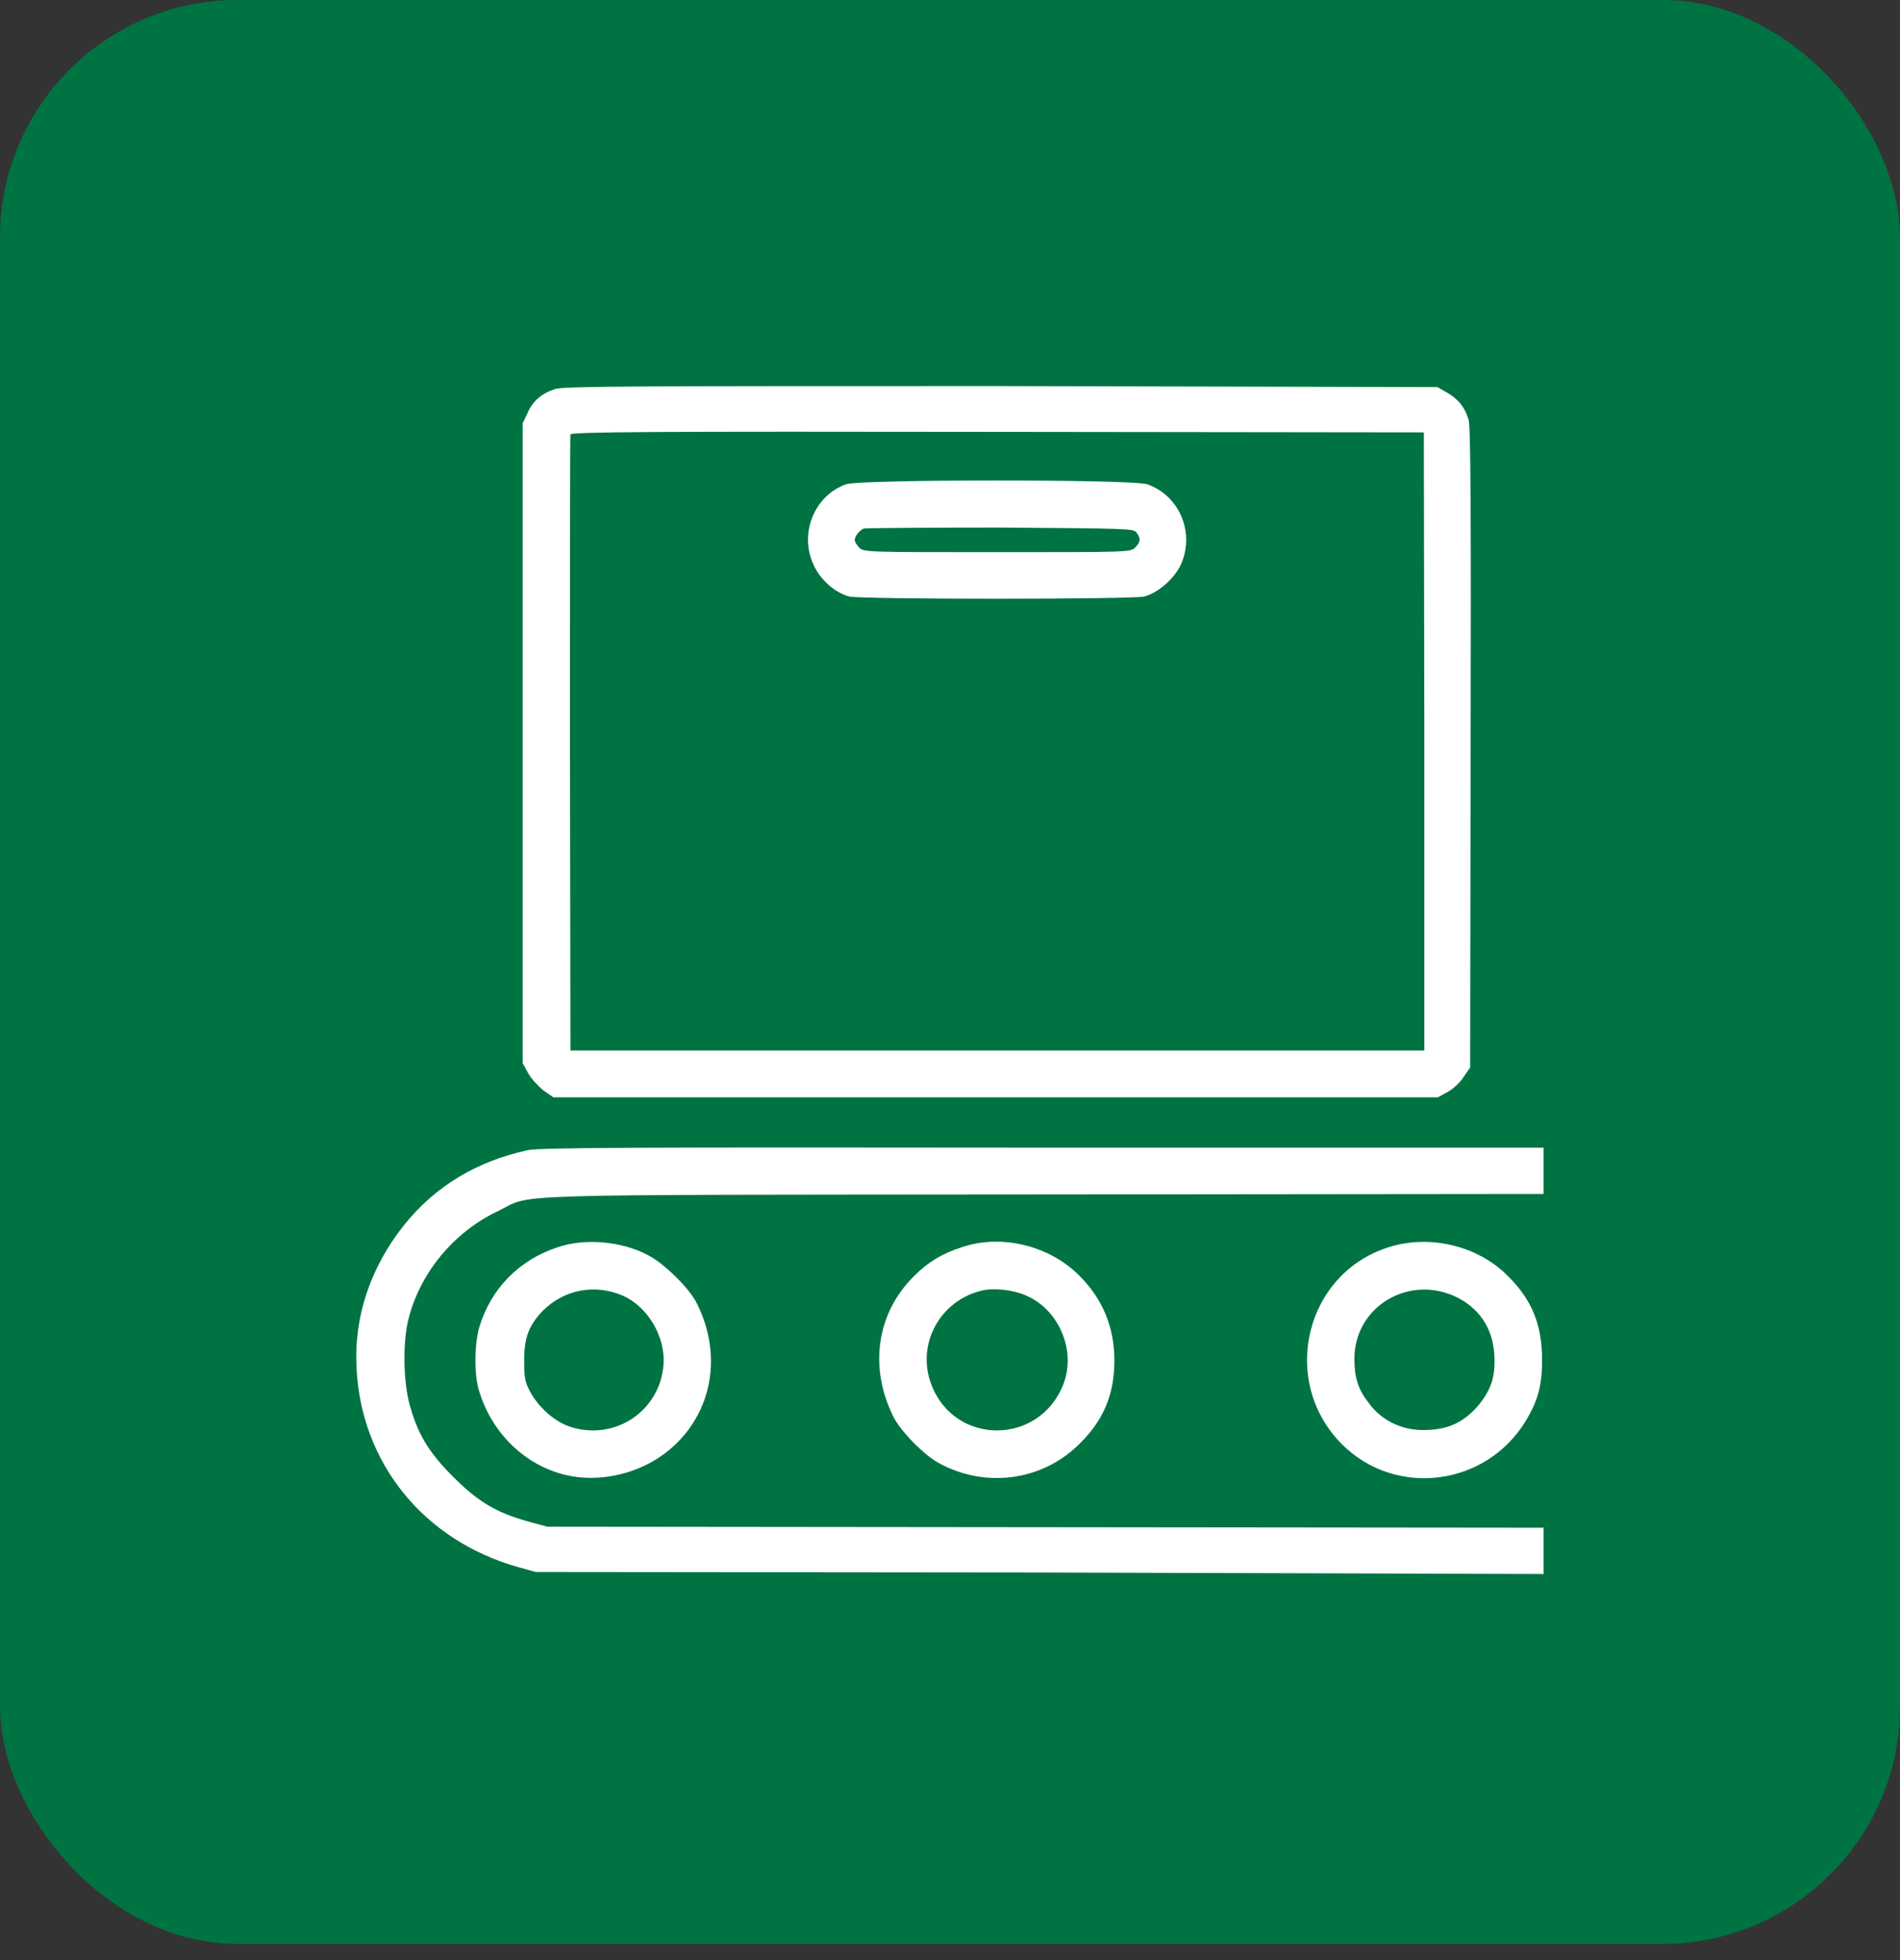
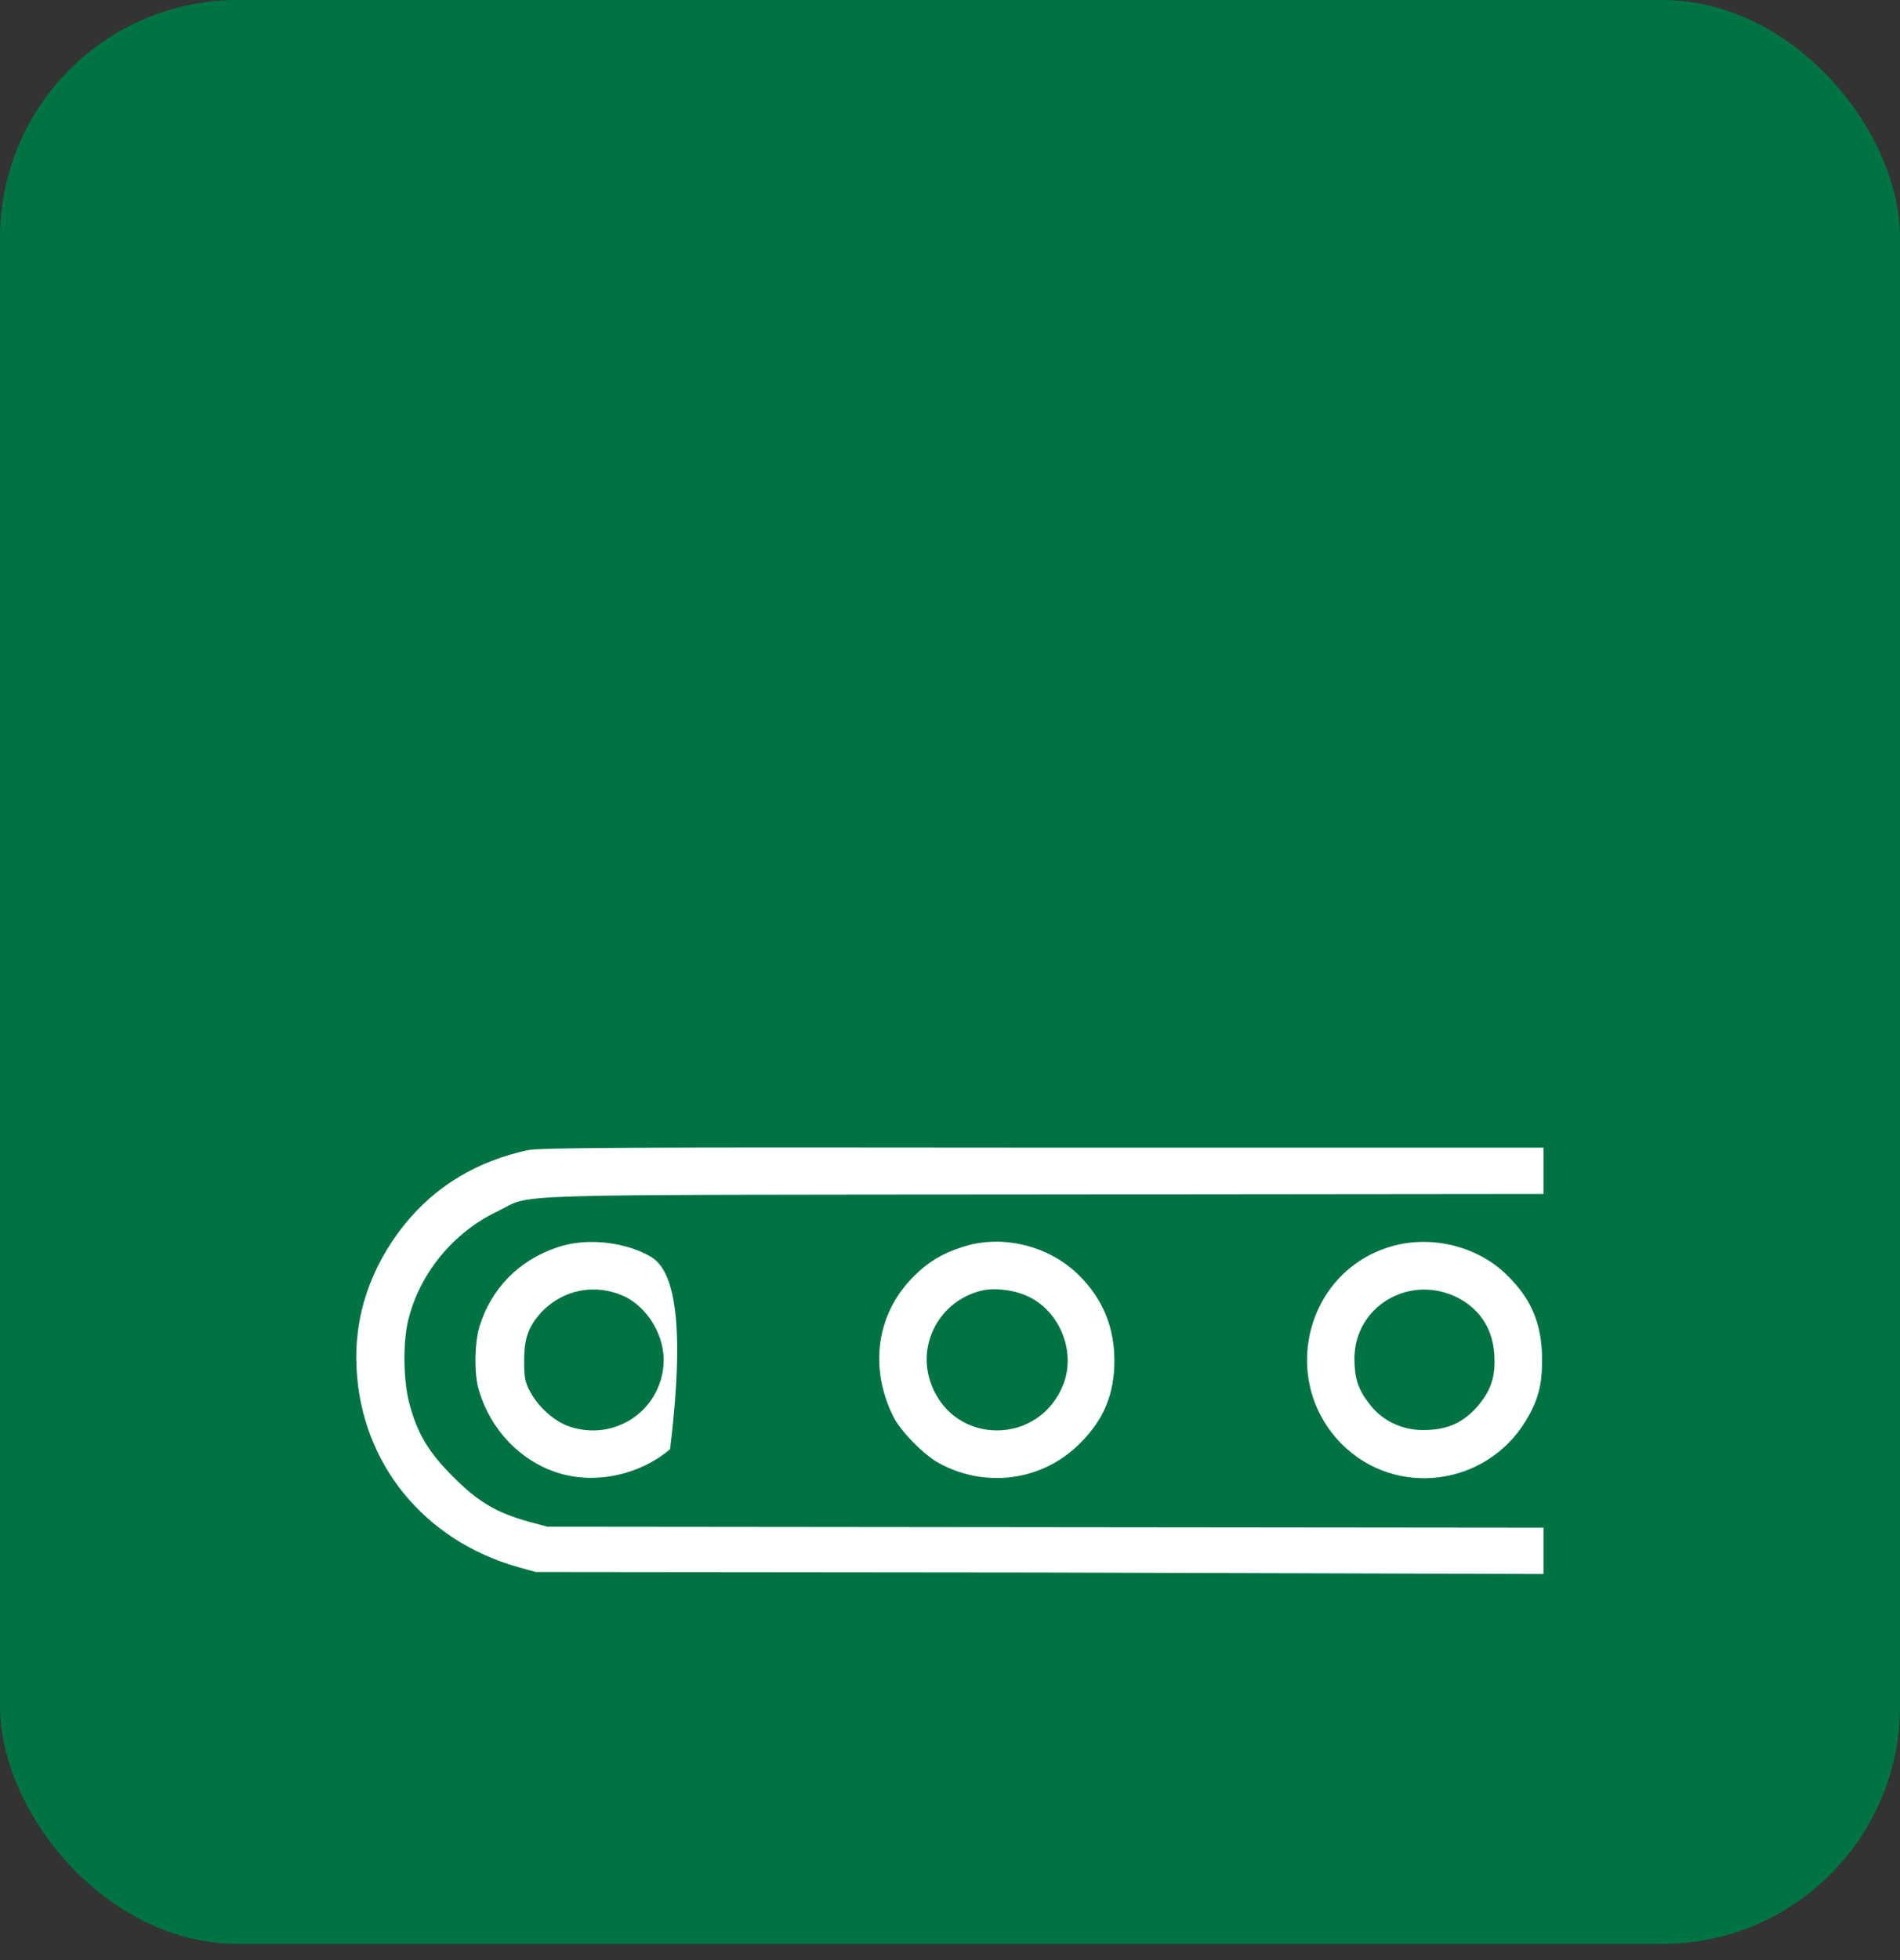
<svg xmlns="http://www.w3.org/2000/svg" width="64" height="66" viewBox="0 0 64 66" fill="none">
  <rect x="0" y="0" width="64" height="66" fill="#333333" stroke="none" />
  <rect width="64" height="65.454" rx="8" fill="#007343" />
-   <path d="M18.69 13.102C18.232 13.254 17.944 13.508 17.774 13.898L17.605 14.254V25.017V35.797L17.791 36.136C17.893 36.322 18.131 36.576 18.3 36.712L18.639 36.949H33.537H48.435L48.741 36.78C48.91 36.695 49.164 36.475 49.283 36.288L49.52 35.949L49.537 25.203C49.554 17.356 49.537 14.356 49.469 14.136C49.351 13.729 49.13 13.441 48.741 13.22L48.419 13.034L33.707 13C21.791 13 18.927 13 18.69 13.102ZM47.978 24.983V35.373H33.605H19.215L19.198 25.051C19.198 19.373 19.198 14.695 19.215 14.627C19.232 14.542 22.164 14.525 33.605 14.542L47.961 14.559L47.978 24.983Z" fill="white" />
-   <path d="M28.503 16.305C27.402 16.695 26.893 18.017 27.436 19.085C27.673 19.559 28.147 19.966 28.605 20.085C29.012 20.186 38.164 20.186 38.554 20.085C39.012 19.949 39.486 19.542 39.741 19.085C40.283 18 39.758 16.695 38.639 16.305C38.13 16.136 28.995 16.136 28.503 16.305ZM38.283 17.932C38.435 18.136 38.419 18.254 38.232 18.441C38.08 18.593 37.978 18.593 33.588 18.593C29.198 18.593 29.097 18.593 28.944 18.441C28.859 18.356 28.791 18.237 28.791 18.186C28.791 18.051 28.961 17.848 29.097 17.797C29.164 17.78 31.232 17.763 33.69 17.763C38.029 17.797 38.181 17.797 38.283 17.932Z" fill="white" />
  <path d="M17.774 38.729C16.063 39.102 14.673 39.932 13.622 41.237C12.469 42.678 11.91 44.356 12.012 46.102C12.181 49.288 14.283 51.864 17.436 52.763L18.046 52.932L35.029 52.949L51.995 53V52.22V51.441L35.215 51.424L18.436 51.407L17.808 51.237C16.707 50.932 16.096 50.559 15.266 49.729C14.418 48.881 14.046 48.254 13.774 47.203C13.588 46.441 13.571 45.237 13.741 44.492C14.114 42.898 15.266 41.492 16.774 40.78C18.012 40.187 16.317 40.237 35.13 40.22L51.995 40.203V39.424V38.644H35.13C21.063 38.627 18.181 38.644 17.774 38.729Z" fill="white" />
-   <path d="M18.774 42C17.453 42.441 16.537 43.407 16.147 44.678C15.978 45.254 15.961 46.322 16.147 46.864C16.537 48.136 17.503 49.169 18.741 49.576C19.995 50 21.537 49.678 22.571 48.797C23.995 47.593 24.351 45.627 23.469 43.881C23.232 43.39 22.368 42.542 21.842 42.271C20.961 41.797 19.707 41.678 18.774 42ZM20.978 43.627C21.825 44 22.419 45.017 22.351 45.949C22.232 47.525 20.69 48.542 19.181 48.034C18.673 47.864 18.131 47.373 17.859 46.864C17.673 46.525 17.656 46.356 17.656 45.797C17.656 45.017 17.825 44.61 18.3 44.119C19.012 43.424 20.029 43.22 20.978 43.627Z" fill="white" />
+   <path d="M18.774 42C17.453 42.441 16.537 43.407 16.147 44.678C15.978 45.254 15.961 46.322 16.147 46.864C16.537 48.136 17.503 49.169 18.741 49.576C19.995 50 21.537 49.678 22.571 48.797C23.232 43.39 22.368 42.542 21.842 42.271C20.961 41.797 19.707 41.678 18.774 42ZM20.978 43.627C21.825 44 22.419 45.017 22.351 45.949C22.232 47.525 20.69 48.542 19.181 48.034C18.673 47.864 18.131 47.373 17.859 46.864C17.673 46.525 17.656 46.356 17.656 45.797C17.656 45.017 17.825 44.61 18.3 44.119C19.012 43.424 20.029 43.22 20.978 43.627Z" fill="white" />
  <path d="M32.385 42C31.707 42.22 31.249 42.508 30.791 42.966C29.52 44.22 29.266 46.051 30.097 47.712C30.334 48.186 31.114 48.983 31.605 49.254C33.198 50.136 35.148 49.864 36.402 48.576C37.198 47.78 37.537 46.915 37.537 45.814C37.537 44.695 37.148 43.746 36.368 42.966C35.351 41.932 33.724 41.542 32.385 42ZM34.571 43.627C35.673 44.102 36.249 45.475 35.825 46.593C35.029 48.678 32.148 48.695 31.368 46.61C30.859 45.271 31.656 43.797 33.063 43.458C33.469 43.356 34.114 43.424 34.571 43.627Z" fill="white" />
  <path d="M46.876 41.966C43.978 42.797 43.063 46.475 45.198 48.627C47.012 50.441 50.063 50.051 51.402 47.831C51.808 47.153 51.944 46.644 51.944 45.797C51.944 44.61 51.605 43.763 50.775 42.949C49.791 41.966 48.232 41.576 46.876 41.966ZM48.995 43.644C49.808 44.017 50.283 44.712 50.334 45.61C50.385 46.373 50.215 46.847 49.724 47.407C49.232 47.932 48.724 48.153 47.927 48.153C47.215 48.153 46.537 47.831 46.114 47.254C45.741 46.78 45.622 46.39 45.622 45.729C45.639 44.017 47.402 42.932 48.995 43.644Z" fill="white" />
</svg>